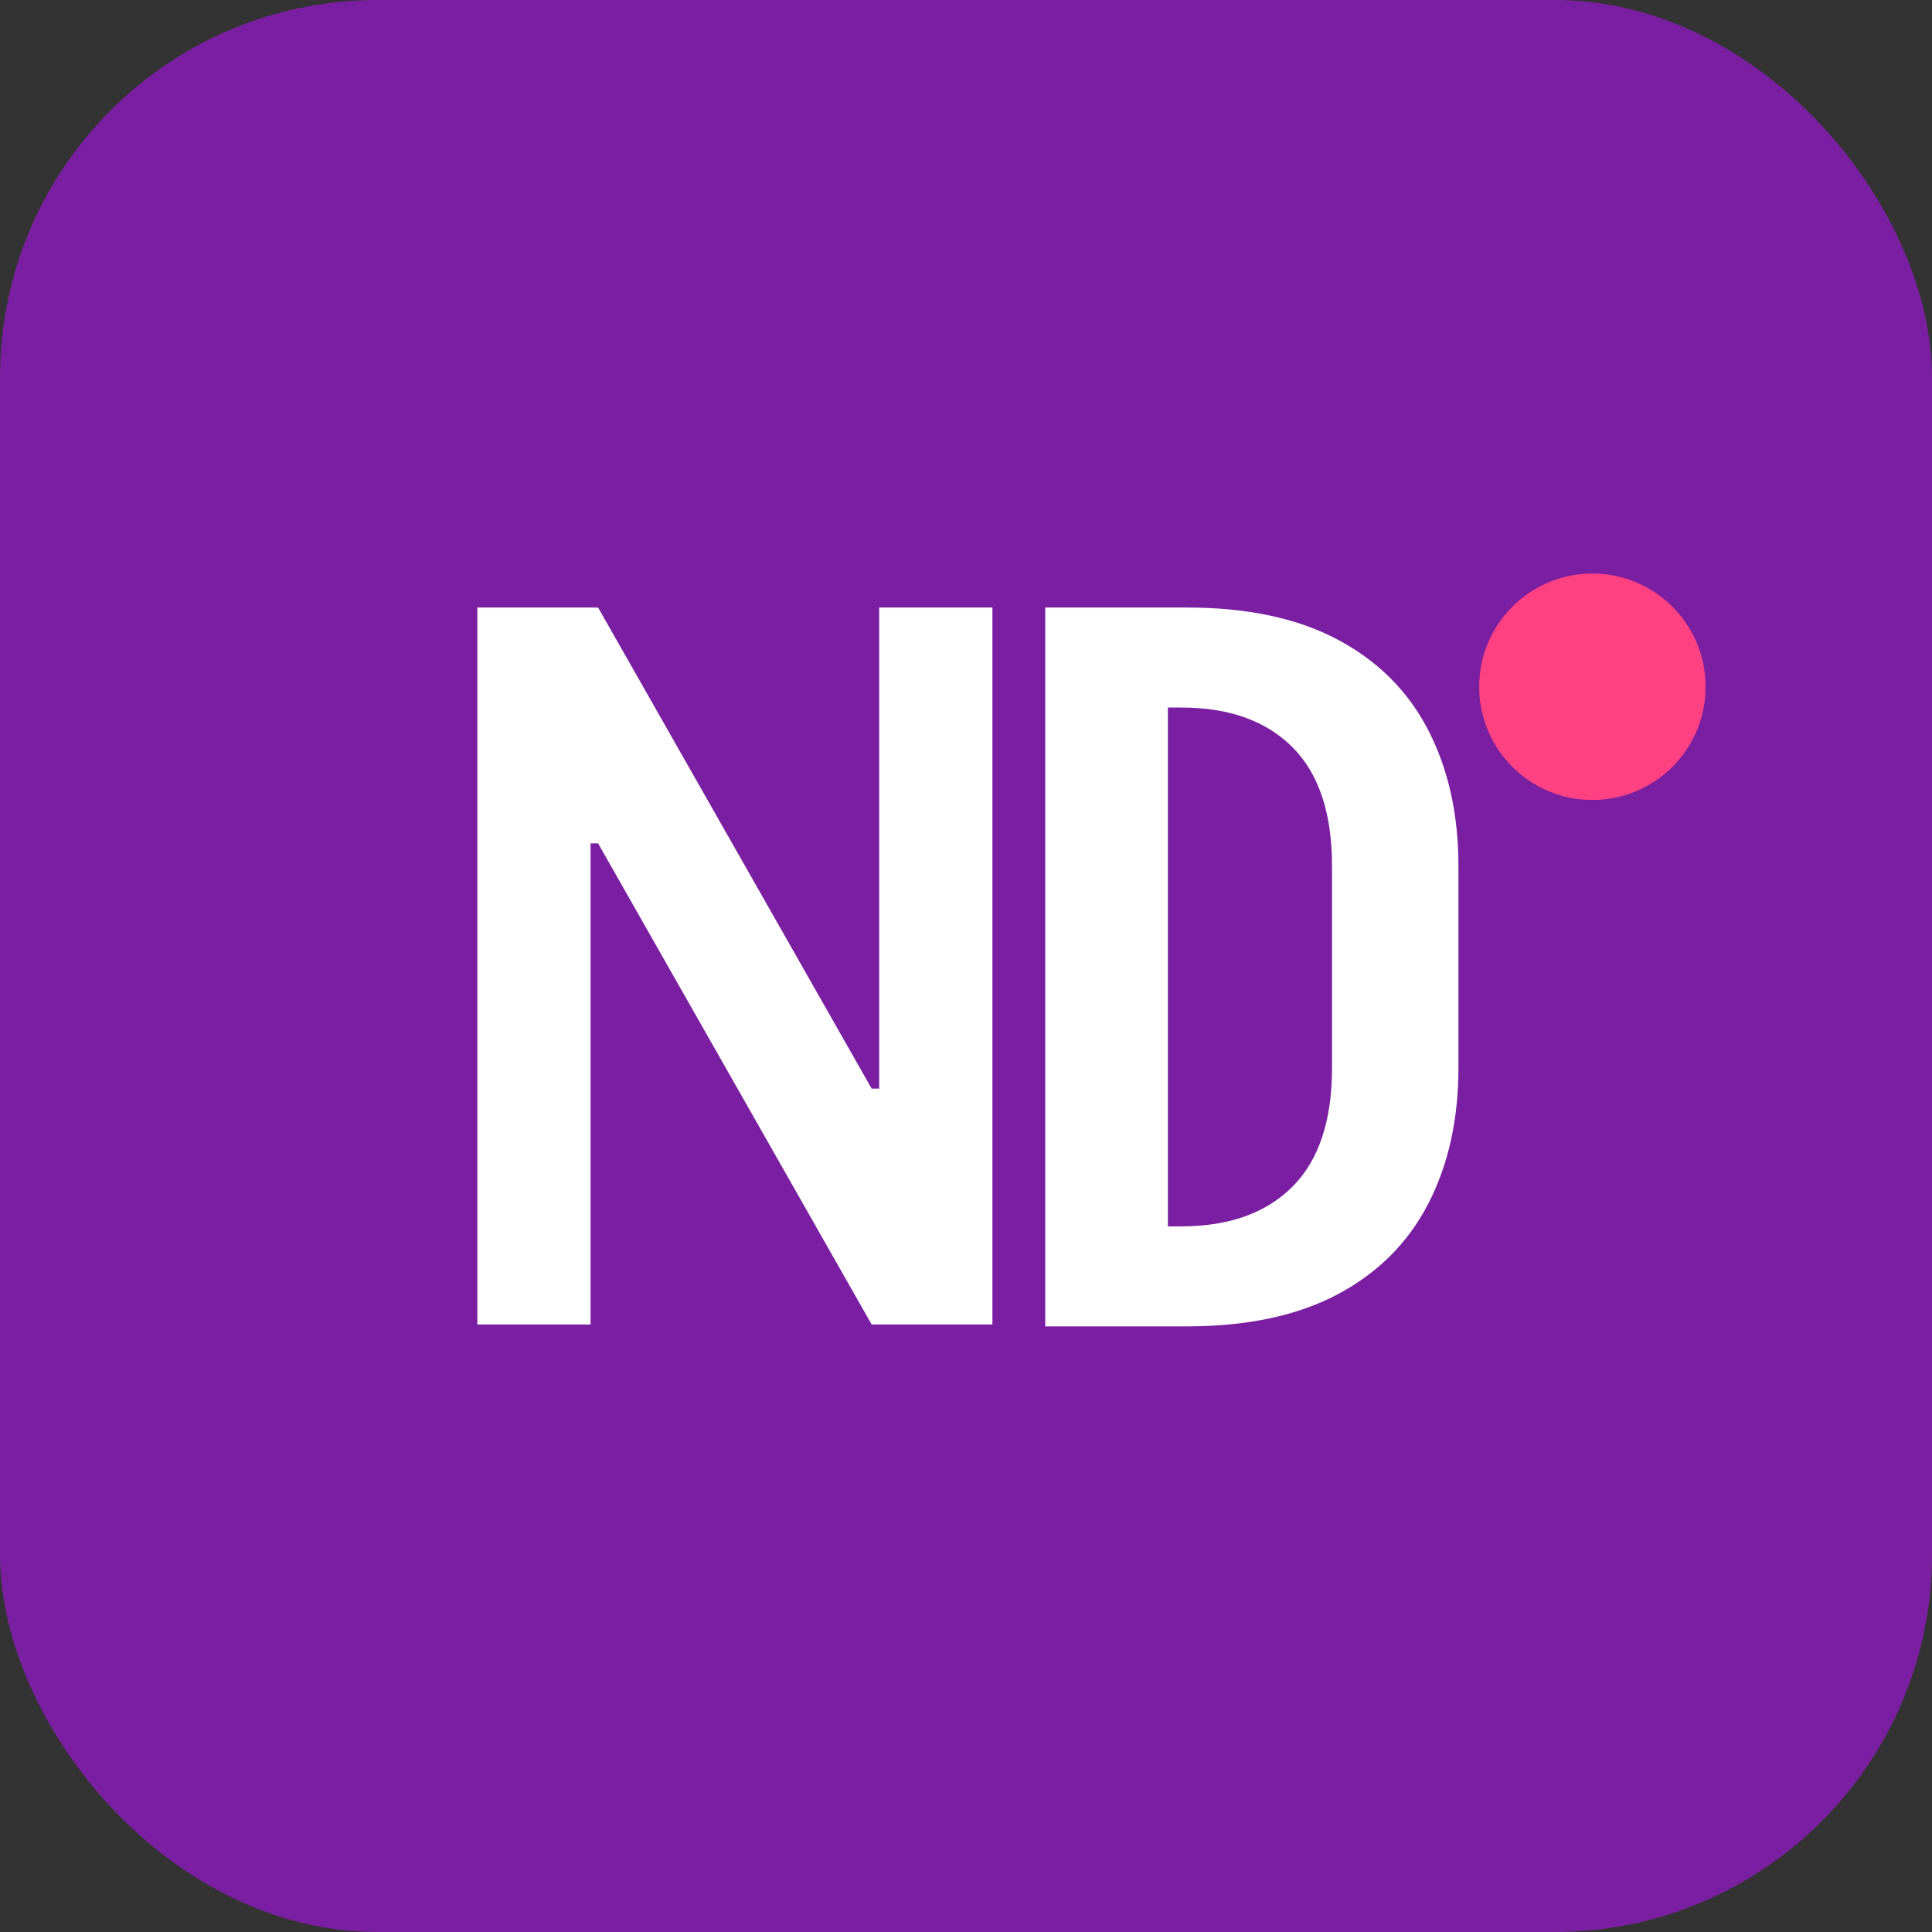
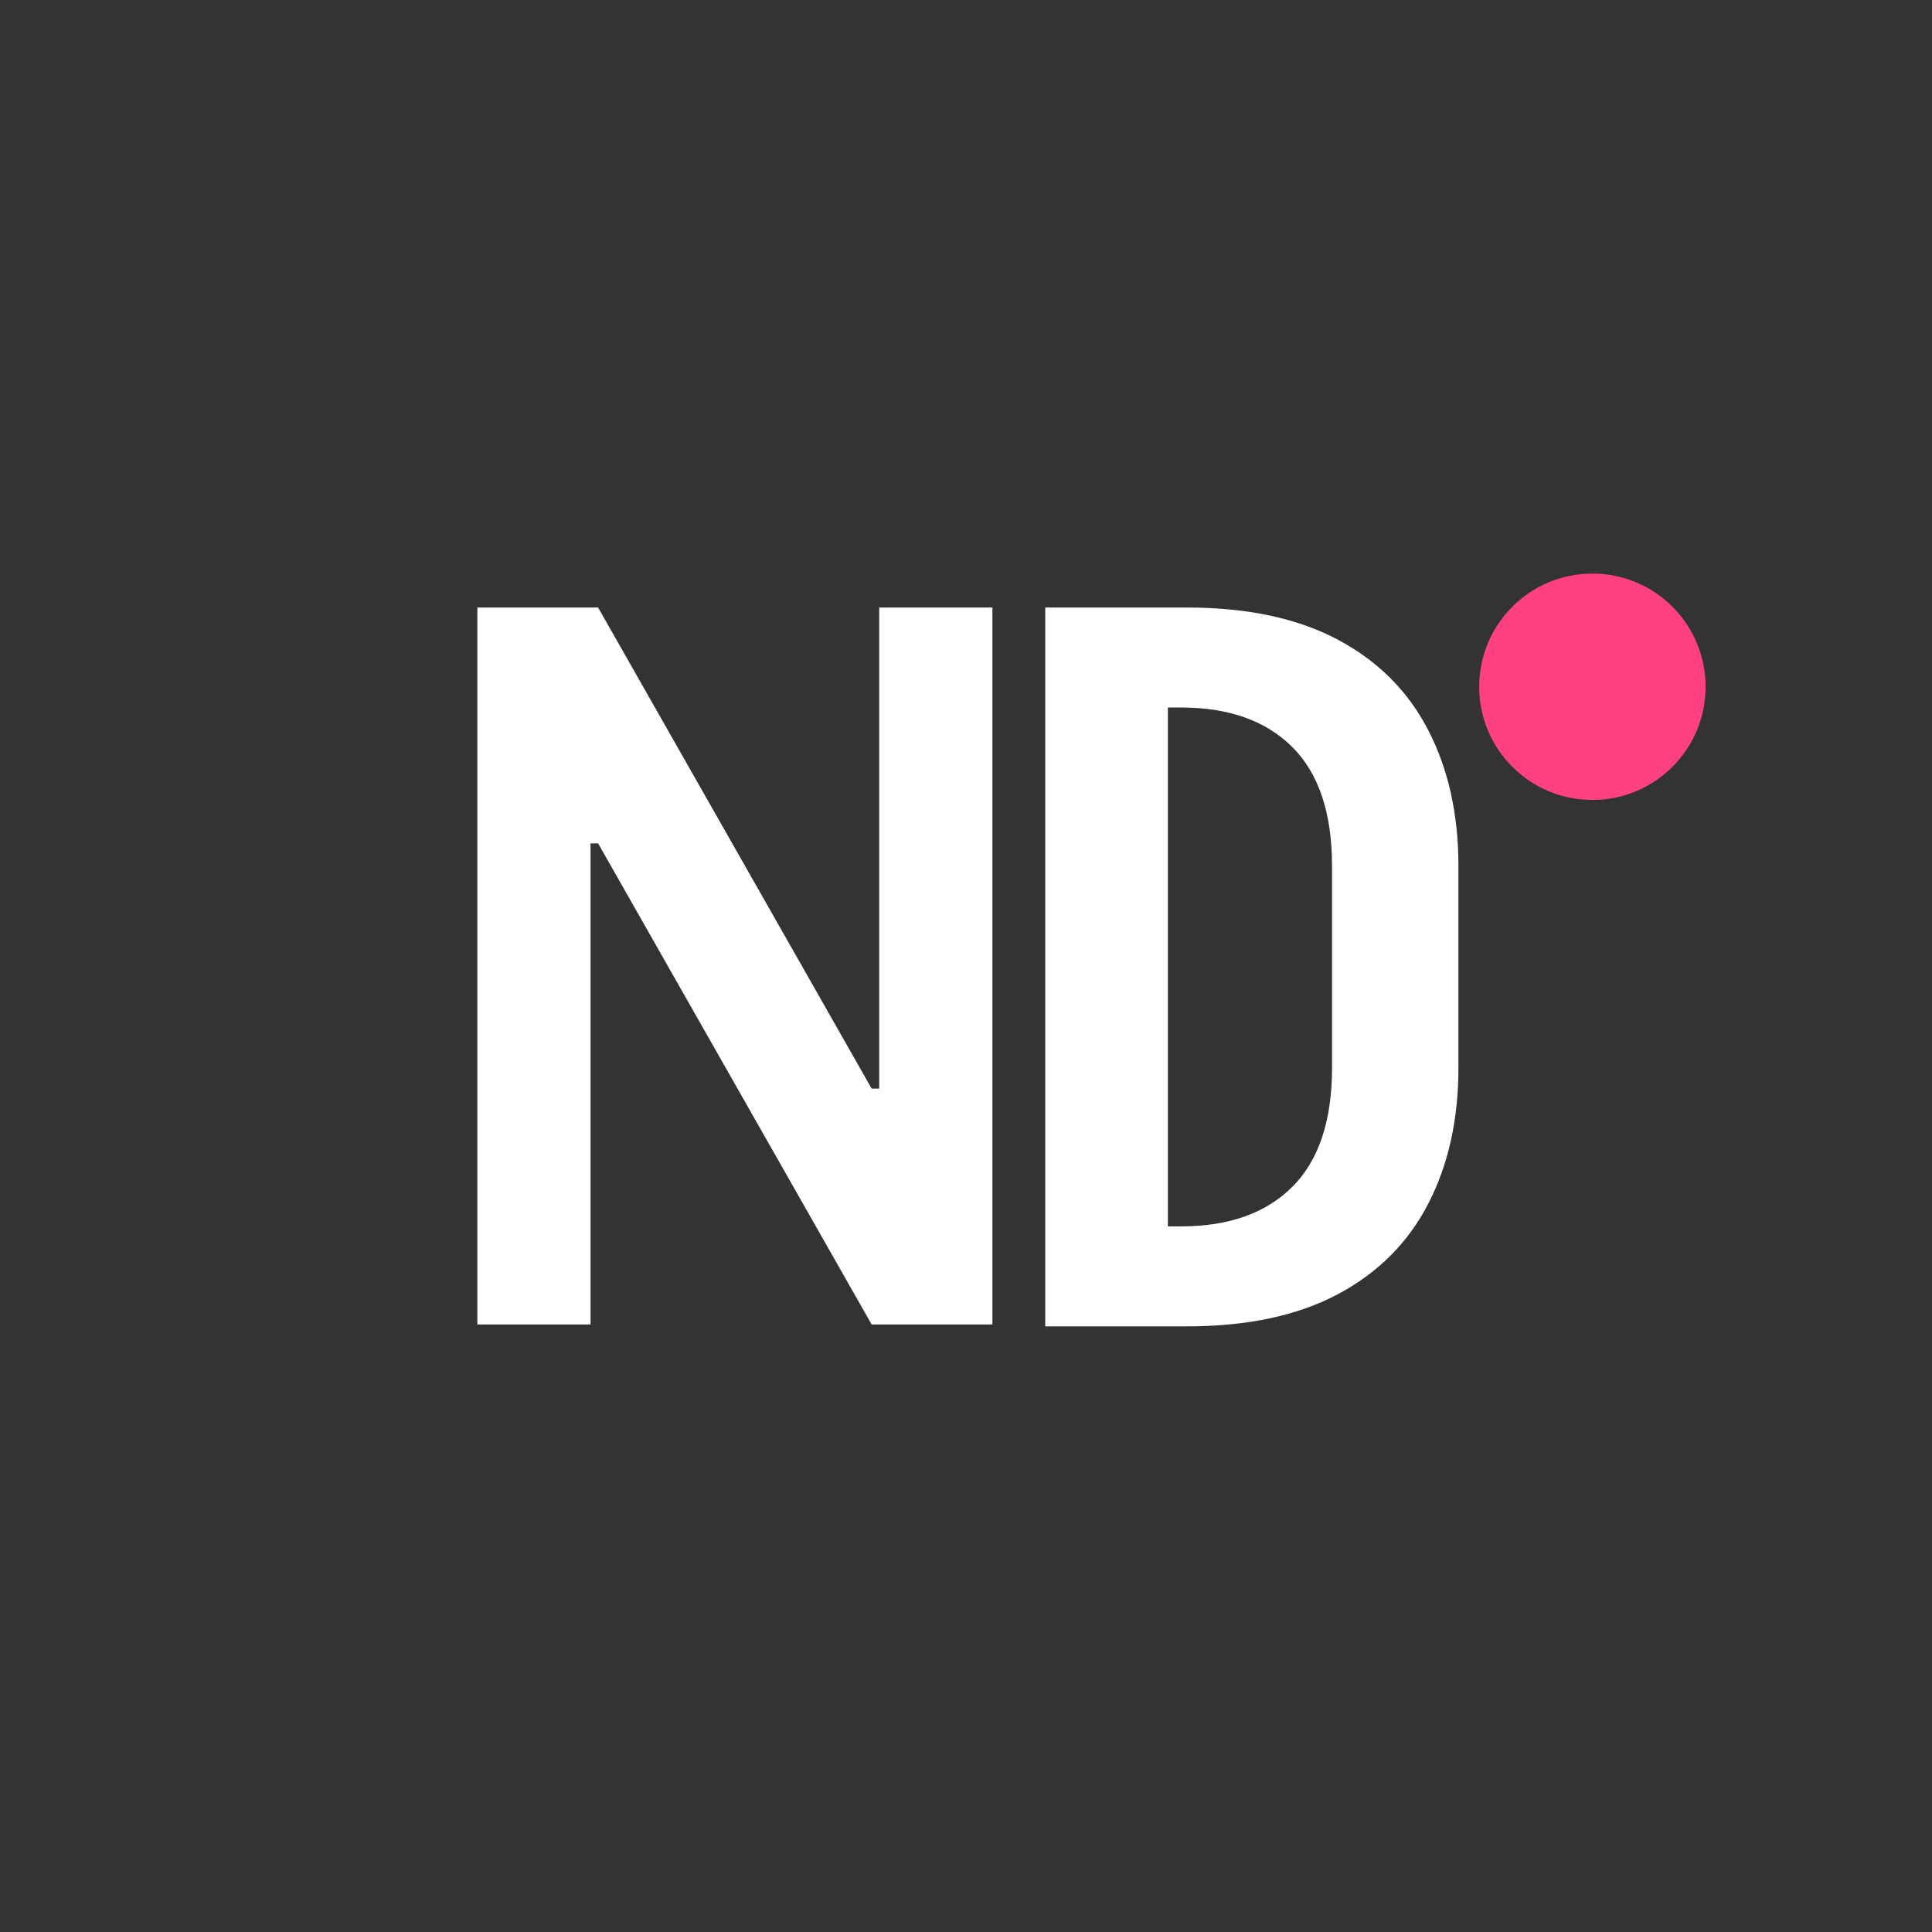
<svg xmlns="http://www.w3.org/2000/svg" width="512" height="512" viewBox="0 0 512 512" fill="none">
  <rect x="0" y="0" width="512" height="512" fill="#333333" stroke="none" />
-   <rect width="512" height="512" rx="100" fill="#7B1FA2" />
  <path d="M126.5 351V161H158.5L231 288.5H233V161H263V351H231L158.5 223.5H156.5V351H126.5Z" fill="white" />
  <path d="M277 161H314.5C330.5 161 343.833 163.833 354.5 169.5C365.167 175.167 373.167 183.167 378.5 193.5C383.833 203.833 386.5 215.833 386.5 229.5V283C386.5 296.667 383.833 308.667 378.5 319C373.167 329.333 365.167 337.333 354.5 343C343.833 348.667 330.5 351.5 314.5 351.5H277V161ZM313 325C325.667 325 335.5 321.5 342.5 314.5C349.5 307.5 353 297 353 283V229.5C353 215.5 349.5 205 342.5 198C335.5 191 325.667 187.5 313 187.5H309.5V325H313Z" fill="white" />
  <circle cx="422" cy="182" r="30" fill="#FF4081" />
</svg>